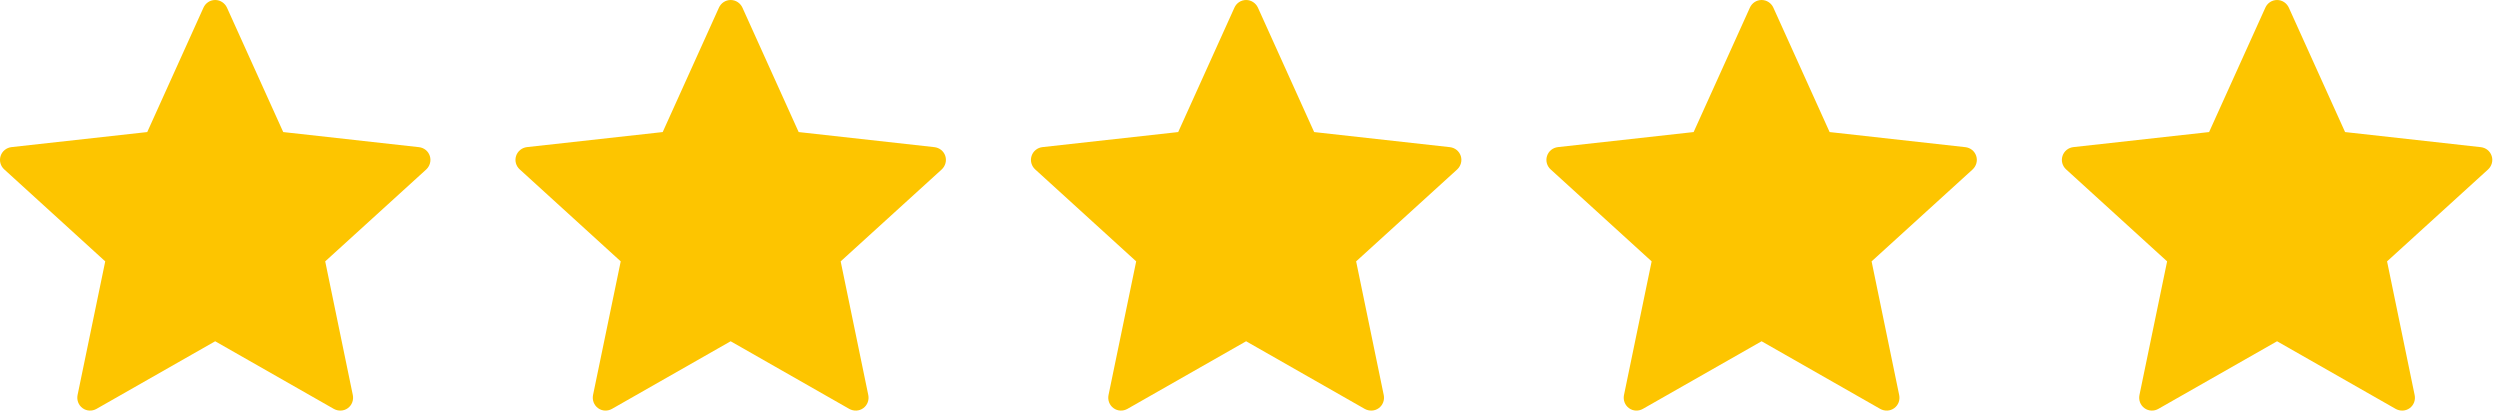
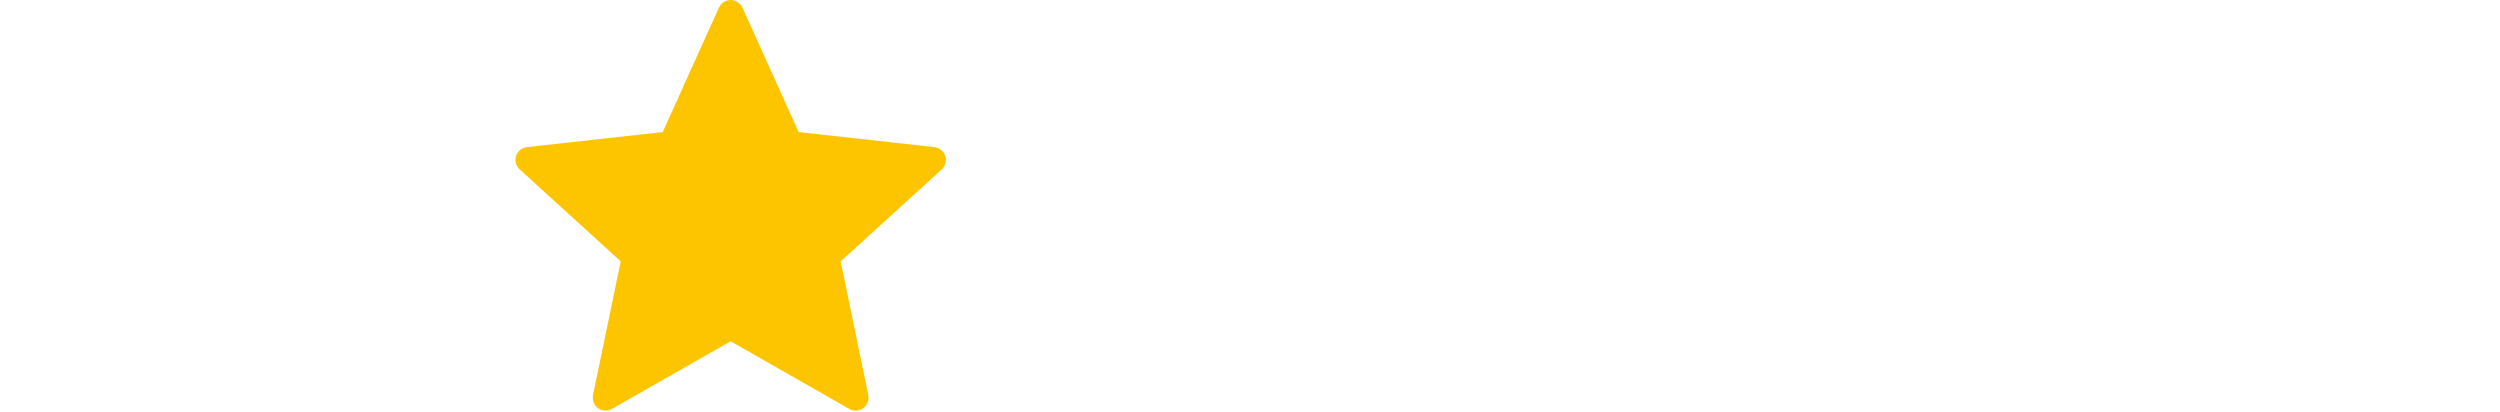
<svg xmlns="http://www.w3.org/2000/svg" width="97" height="16" viewBox="0 0 97 16" fill="none">
-   <path d="M5.713 5.124C5.713 5.124 2.553 5.474 0.445 5.708C0.255 5.731 0.087 5.858 0.024 6.051C-0.039 6.244 0.024 6.445 0.164 6.572C1.73 8.001 4.083 10.141 4.083 10.141C4.081 10.141 3.437 13.254 3.009 15.331C2.973 15.519 3.041 15.718 3.205 15.837C3.368 15.956 3.578 15.958 3.743 15.865C5.587 14.817 8.349 13.241 8.349 13.241C8.349 13.241 11.113 14.817 12.954 15.866C13.121 15.958 13.332 15.956 13.495 15.837C13.659 15.718 13.726 15.519 13.69 15.332C13.261 13.254 12.618 10.141 12.618 10.141C12.618 10.141 14.972 8.001 16.538 6.575C16.677 6.444 16.739 6.243 16.677 6.051C16.616 5.859 16.448 5.732 16.258 5.71C14.149 5.474 10.989 5.124 10.989 5.124C10.989 5.124 9.678 2.226 8.805 0.294C8.723 0.121 8.551 0 8.349 0C8.147 0 7.974 0.122 7.896 0.294C7.022 2.226 5.713 5.124 5.713 5.124Z" fill="#FDC500" />
  <path d="M25.713 5.124C25.713 5.124 22.553 5.474 20.445 5.708C20.256 5.731 20.087 5.858 20.024 6.051C19.962 6.244 20.024 6.445 20.165 6.572C21.73 8.001 24.084 10.141 24.084 10.141C24.081 10.141 23.438 13.254 23.009 15.331C22.974 15.519 23.041 15.718 23.206 15.837C23.369 15.956 23.578 15.958 23.744 15.865C25.587 14.817 28.349 13.241 28.349 13.241C28.349 13.241 31.113 14.817 32.953 15.866C33.121 15.958 33.331 15.956 33.495 15.837C33.658 15.718 33.727 15.519 33.69 15.332C33.261 13.254 32.618 10.141 32.618 10.141C32.618 10.141 34.971 8.001 36.538 6.575C36.678 6.444 36.739 6.243 36.678 6.051C36.615 5.859 36.447 5.732 36.258 5.71C34.15 5.474 30.988 5.124 30.988 5.124C30.988 5.124 29.678 2.226 28.805 0.294C28.724 0.121 28.552 0 28.349 0C28.148 0 27.974 0.122 27.896 0.294C27.023 2.226 25.713 5.124 25.713 5.124Z" fill="#FDC500" />
-   <path d="M45.714 5.124C45.714 5.124 42.553 5.474 40.446 5.708C40.255 5.731 40.087 5.858 40.025 6.051C39.962 6.244 40.025 6.445 40.164 6.572C41.73 8.001 44.084 10.141 44.084 10.141C44.081 10.141 43.438 13.254 43.01 15.331C42.974 15.519 43.041 15.718 43.206 15.837C43.368 15.956 43.578 15.958 43.743 15.865C45.587 14.817 48.349 13.241 48.349 13.241C48.349 13.241 51.112 14.817 52.953 15.866C53.121 15.958 53.331 15.956 53.495 15.837C53.658 15.718 53.727 15.519 53.69 15.332C53.261 13.254 52.618 10.141 52.618 10.141C52.618 10.141 54.971 8.001 56.538 6.575C56.678 6.444 56.739 6.243 56.678 6.051C56.615 5.859 56.447 5.732 56.258 5.71C54.15 5.474 50.989 5.124 50.989 5.124C50.989 5.124 49.678 2.226 48.806 0.294C48.724 0.121 48.551 0 48.349 0C48.148 0 47.974 0.122 47.897 0.294C47.023 2.226 45.714 5.124 45.714 5.124Z" fill="#FDC500" />
-   <path d="M65.713 5.124C65.713 5.124 62.553 5.474 60.446 5.708C60.255 5.731 60.087 5.858 60.025 6.051C59.962 6.244 60.025 6.445 60.164 6.572C61.73 8.001 64.084 10.141 64.084 10.141C64.082 10.141 63.438 13.254 63.01 15.331C62.974 15.519 63.041 15.718 63.206 15.837C63.368 15.956 63.578 15.958 63.743 15.865C65.588 14.817 68.35 13.241 68.35 13.241C68.35 13.241 71.112 14.817 72.954 15.866C73.121 15.958 73.332 15.956 73.495 15.837C73.659 15.718 73.727 15.519 73.689 15.332C73.261 13.254 72.618 10.141 72.618 10.141C72.618 10.141 74.972 8.001 76.537 6.575C76.677 6.444 76.74 6.243 76.677 6.051C76.615 5.859 76.448 5.732 76.257 5.71C74.15 5.474 70.989 5.124 70.989 5.124C70.989 5.124 69.678 2.226 68.805 0.294C68.724 0.121 68.552 0 68.35 0C68.147 0 67.975 0.122 67.897 0.294C67.022 2.226 65.713 5.124 65.713 5.124Z" fill="#FDC500" />
-   <path d="M85.713 5.124C85.713 5.124 82.553 5.474 80.445 5.708C80.255 5.731 80.088 5.858 80.025 6.051C79.962 6.244 80.025 6.445 80.165 6.572C81.731 8.001 84.084 10.141 84.084 10.141C84.082 10.141 83.438 13.254 83.01 15.331C82.974 15.519 83.041 15.718 83.206 15.837C83.368 15.956 83.579 15.958 83.743 15.865C85.588 14.817 88.35 13.241 88.35 13.241C88.35 13.241 91.112 14.817 92.954 15.866C93.121 15.958 93.332 15.956 93.495 15.837C93.659 15.718 93.727 15.519 93.689 15.332C93.261 13.254 92.618 10.141 92.618 10.141C92.618 10.141 94.972 8.001 96.537 6.575C96.677 6.444 96.74 6.243 96.677 6.051C96.615 5.859 96.448 5.732 96.257 5.71C94.15 5.474 90.989 5.124 90.989 5.124C90.989 5.124 89.678 2.226 88.805 0.294C88.724 0.121 88.552 0 88.35 0C88.147 0 87.975 0.122 87.897 0.294C87.022 2.226 85.713 5.124 85.713 5.124Z" fill="#FDC500" />
</svg>